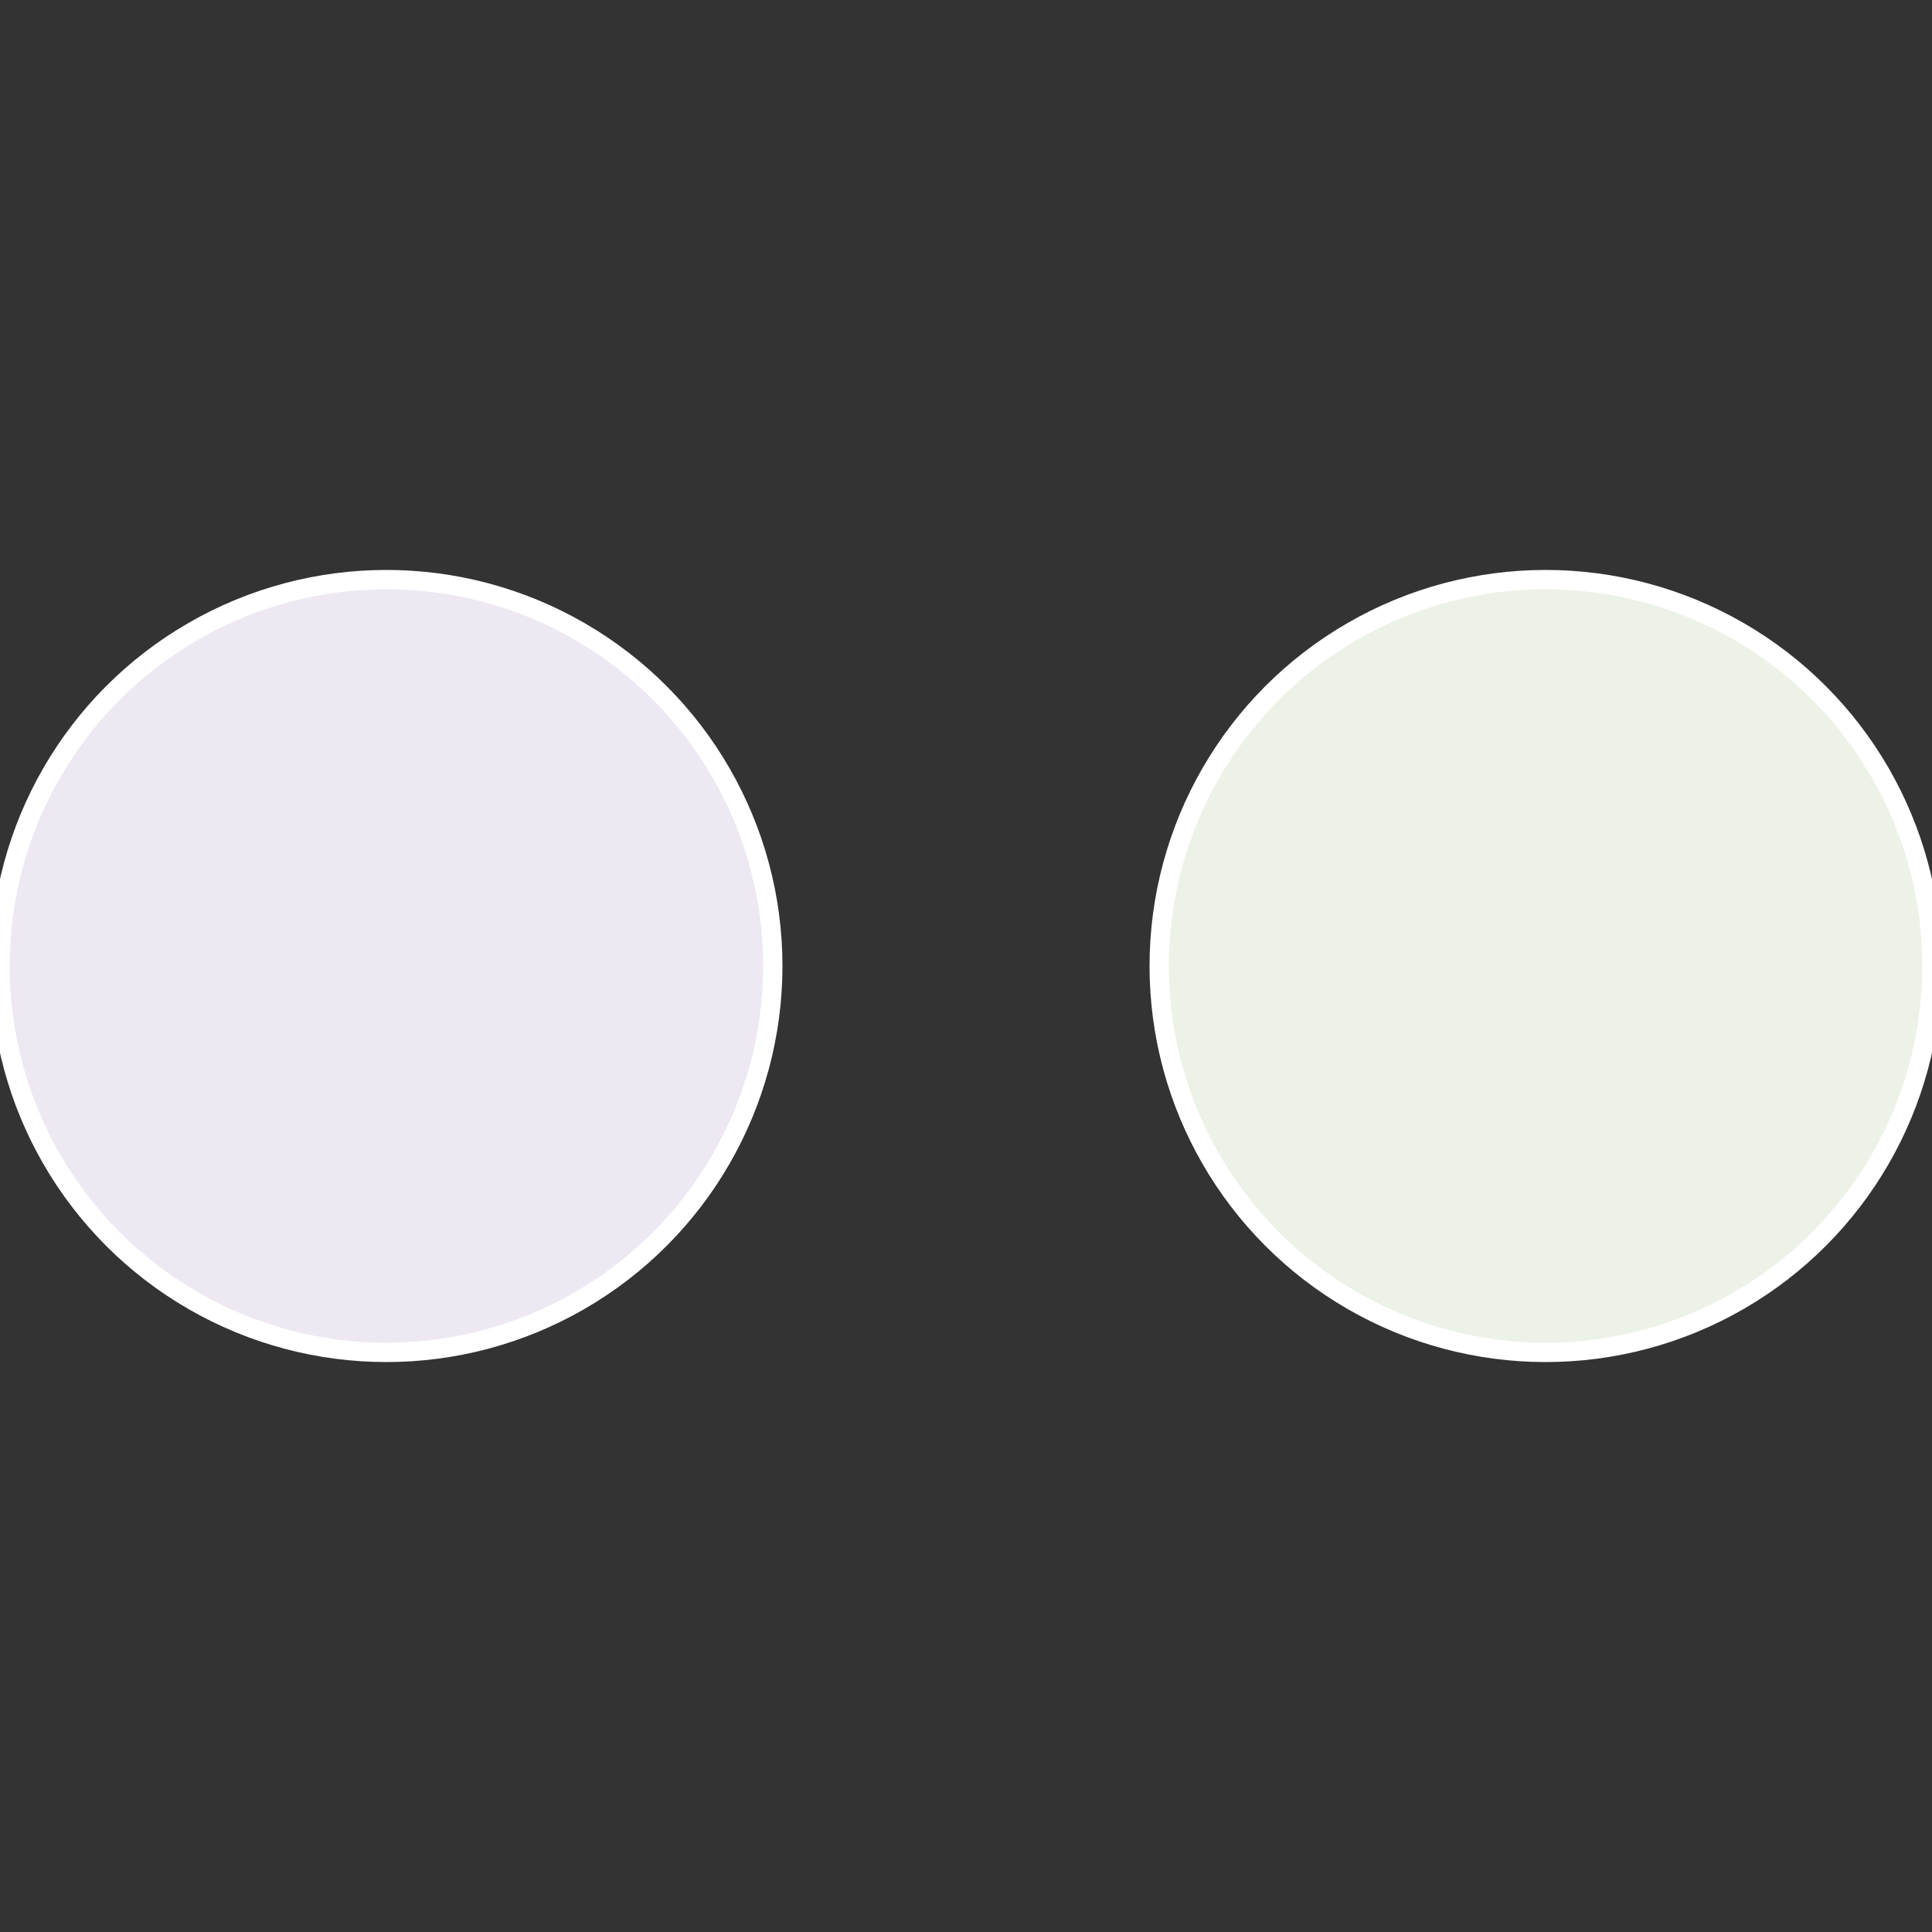
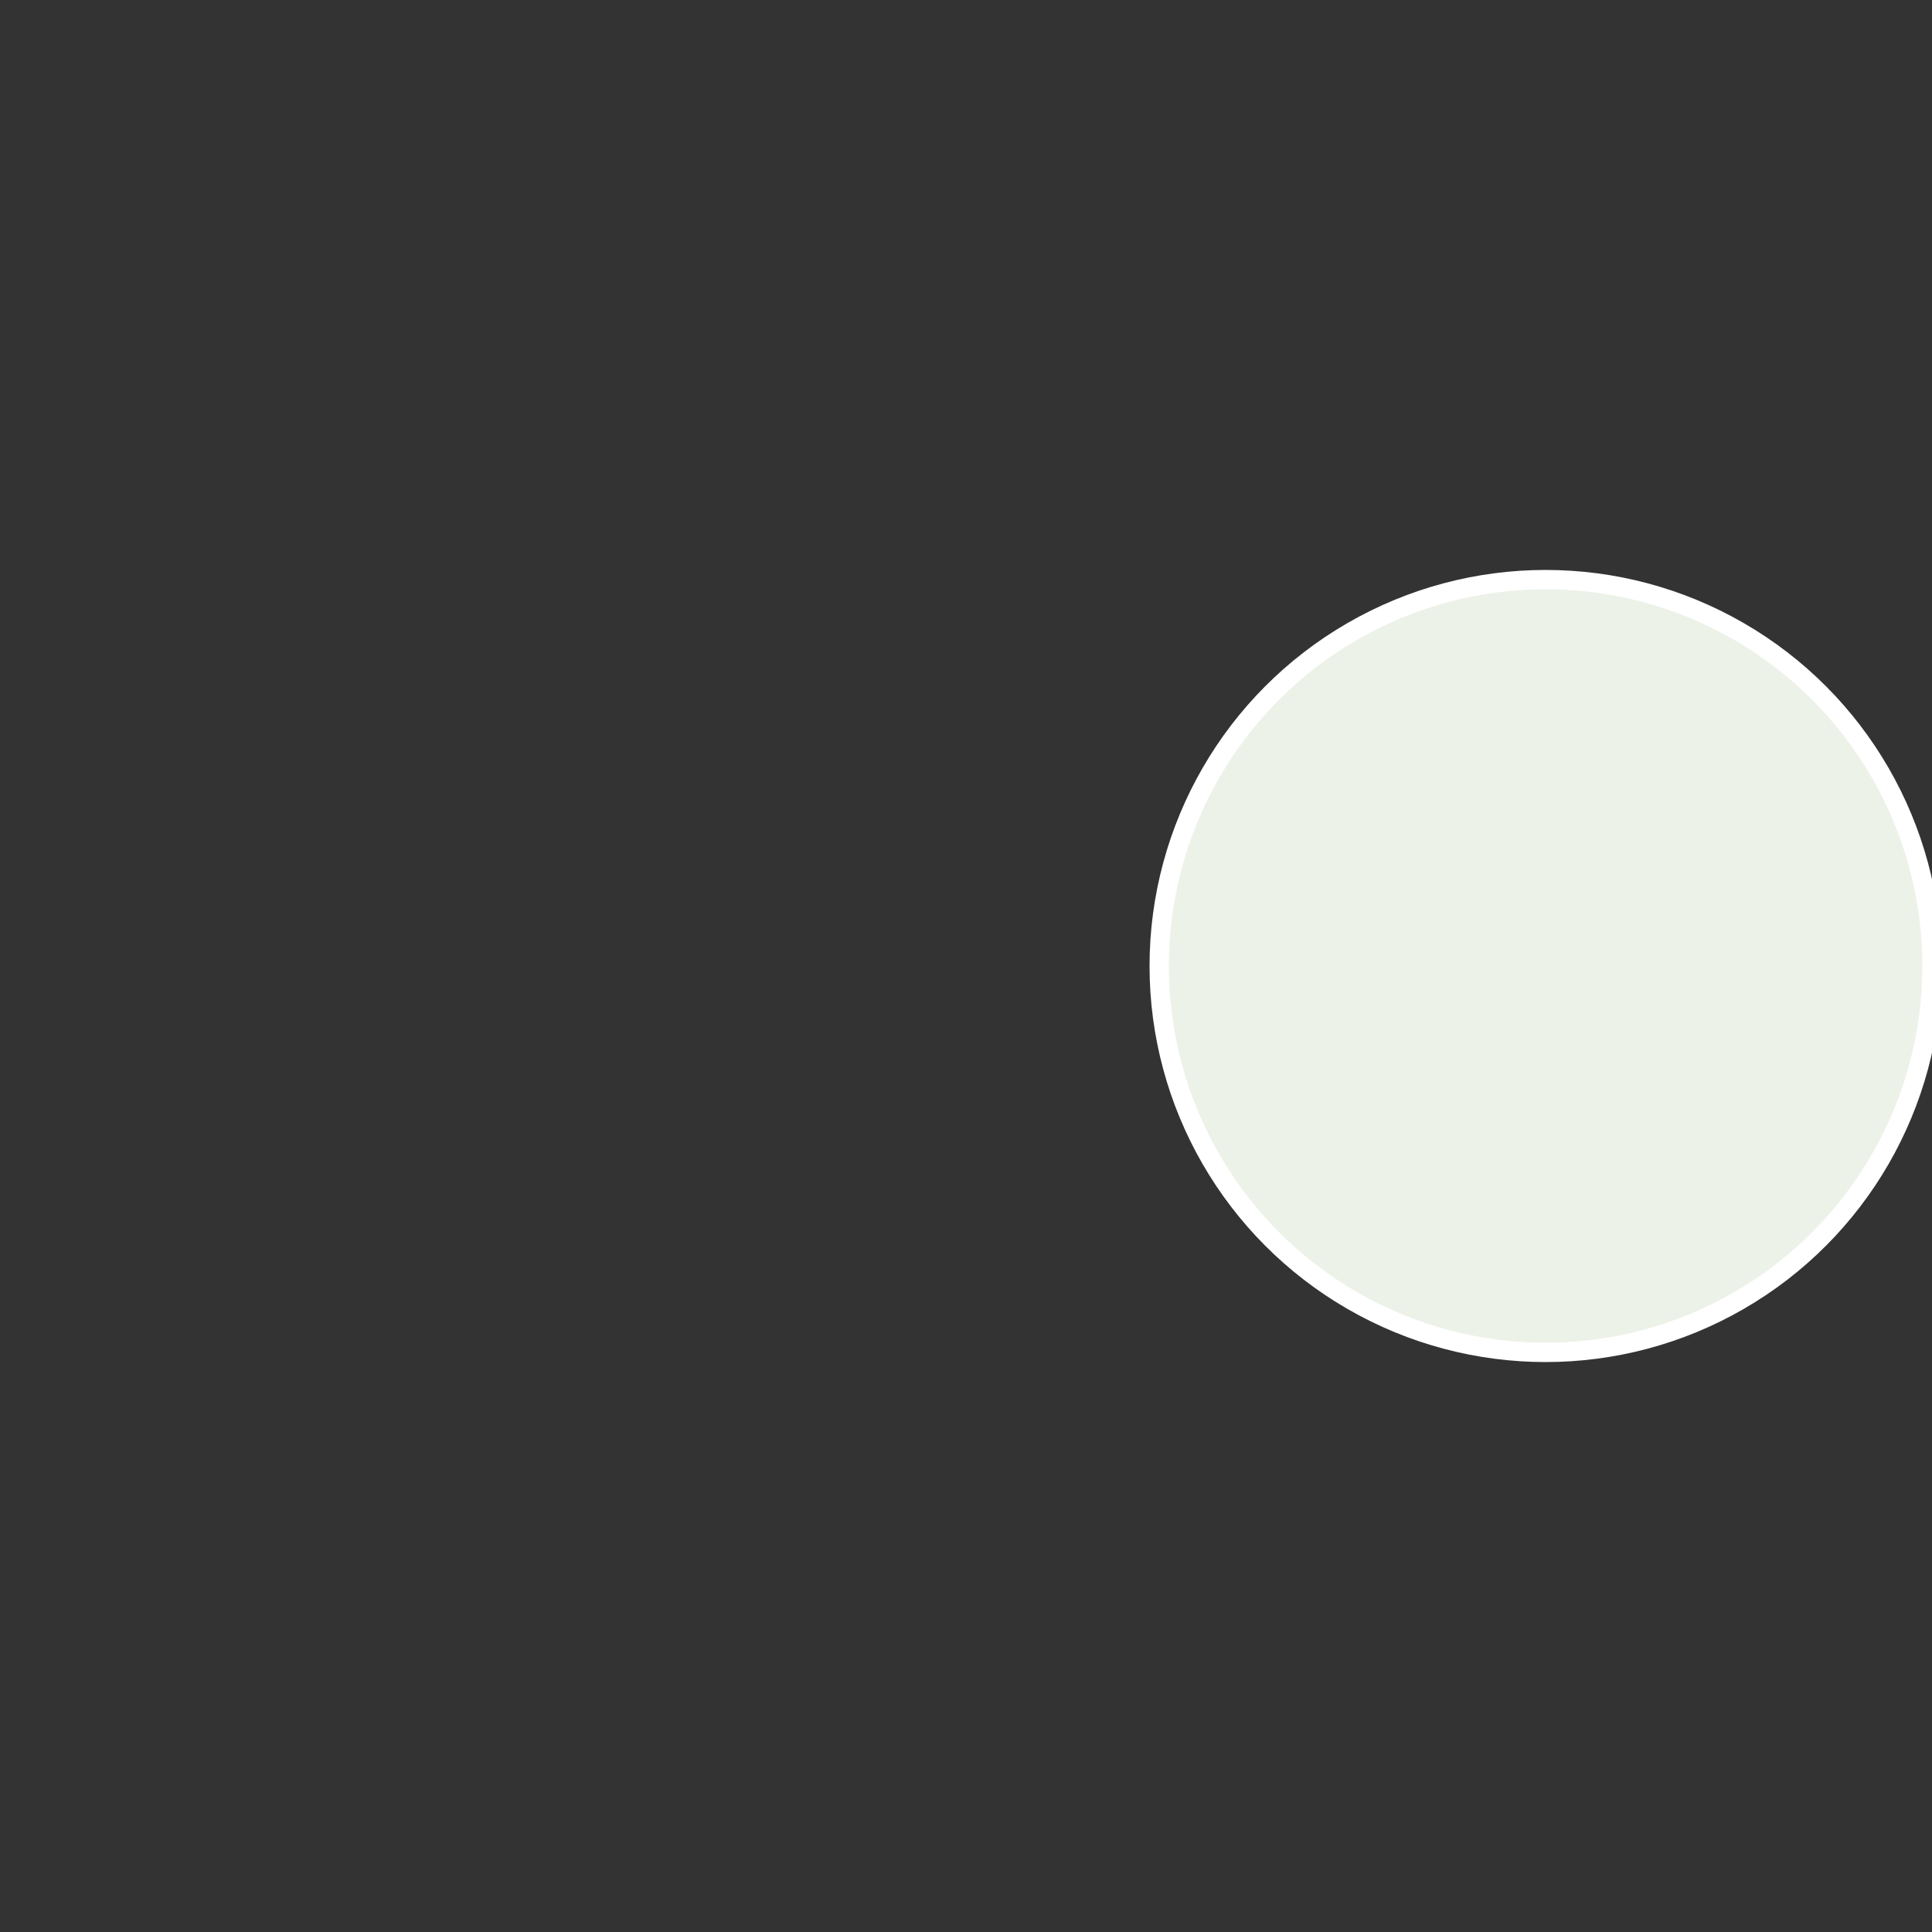
<svg xmlns="http://www.w3.org/2000/svg" width="500" height="500" viewBox="-1 -1 2 2">
  <rect x="-1" y="-1" width="2" height="2" fill="#333333" stroke="none" />
  <circle cx="0.6" cy="0" r="0.4" fill="#edf2e8" stroke="#fff" stroke-width="1%" />
-   <circle cx="-0.6" cy="7.3478807948841E-17" r="0.4" fill="#ede8f2" stroke="#fff" stroke-width="1%" />
</svg>